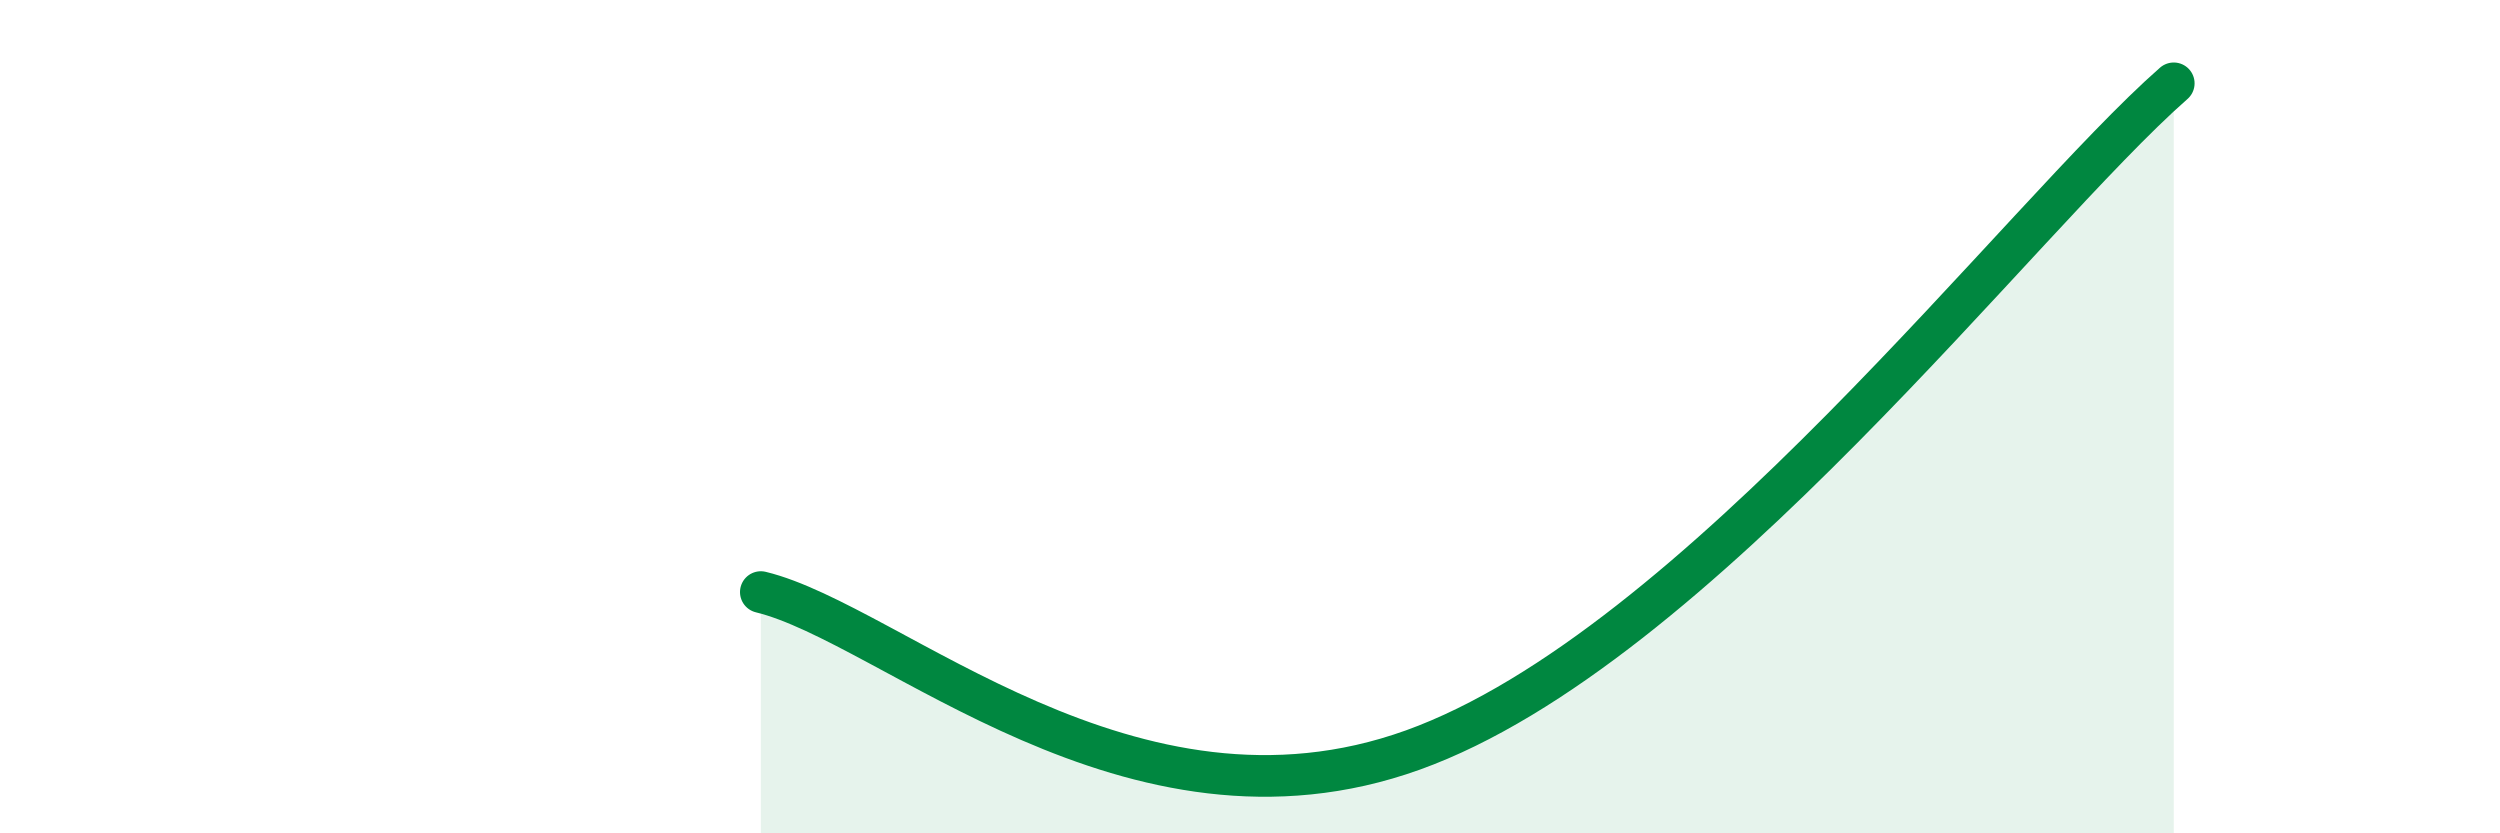
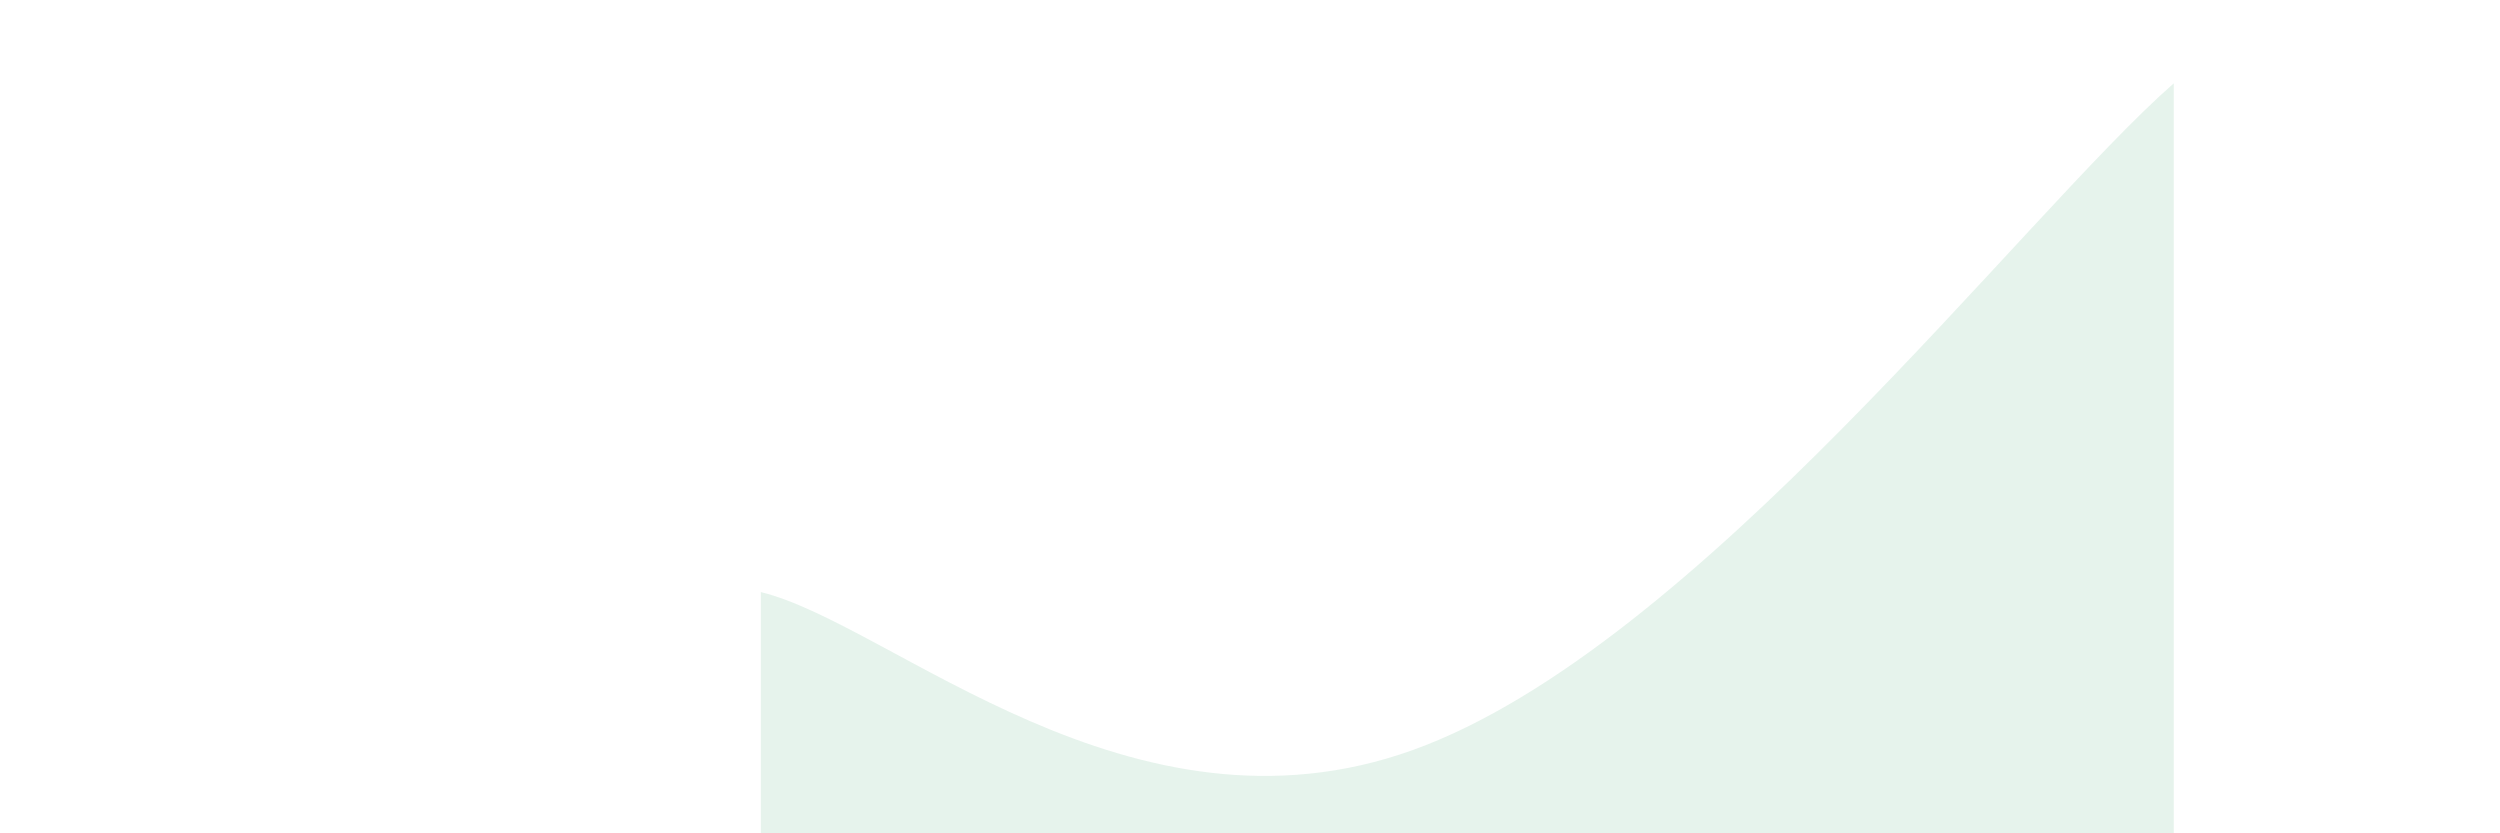
<svg xmlns="http://www.w3.org/2000/svg" width="60" height="20" viewBox="0 0 60 20">
  <path d="M 18.26,14.21 C 21.39,14.97 27.13,20.44 33.91,18 C 40.69,15.56 48.52,5.2 52.17,2L52.17 20L18.26 20Z" fill="#008740" opacity="0.1" stroke-linecap="round" stroke-linejoin="round" />
-   <path d="M 18.26,14.21 C 21.39,14.97 27.13,20.44 33.91,18 C 40.69,15.56 48.52,5.2 52.17,2" stroke="#008740" stroke-width="1" fill="none" stroke-linecap="round" stroke-linejoin="round" />
</svg>